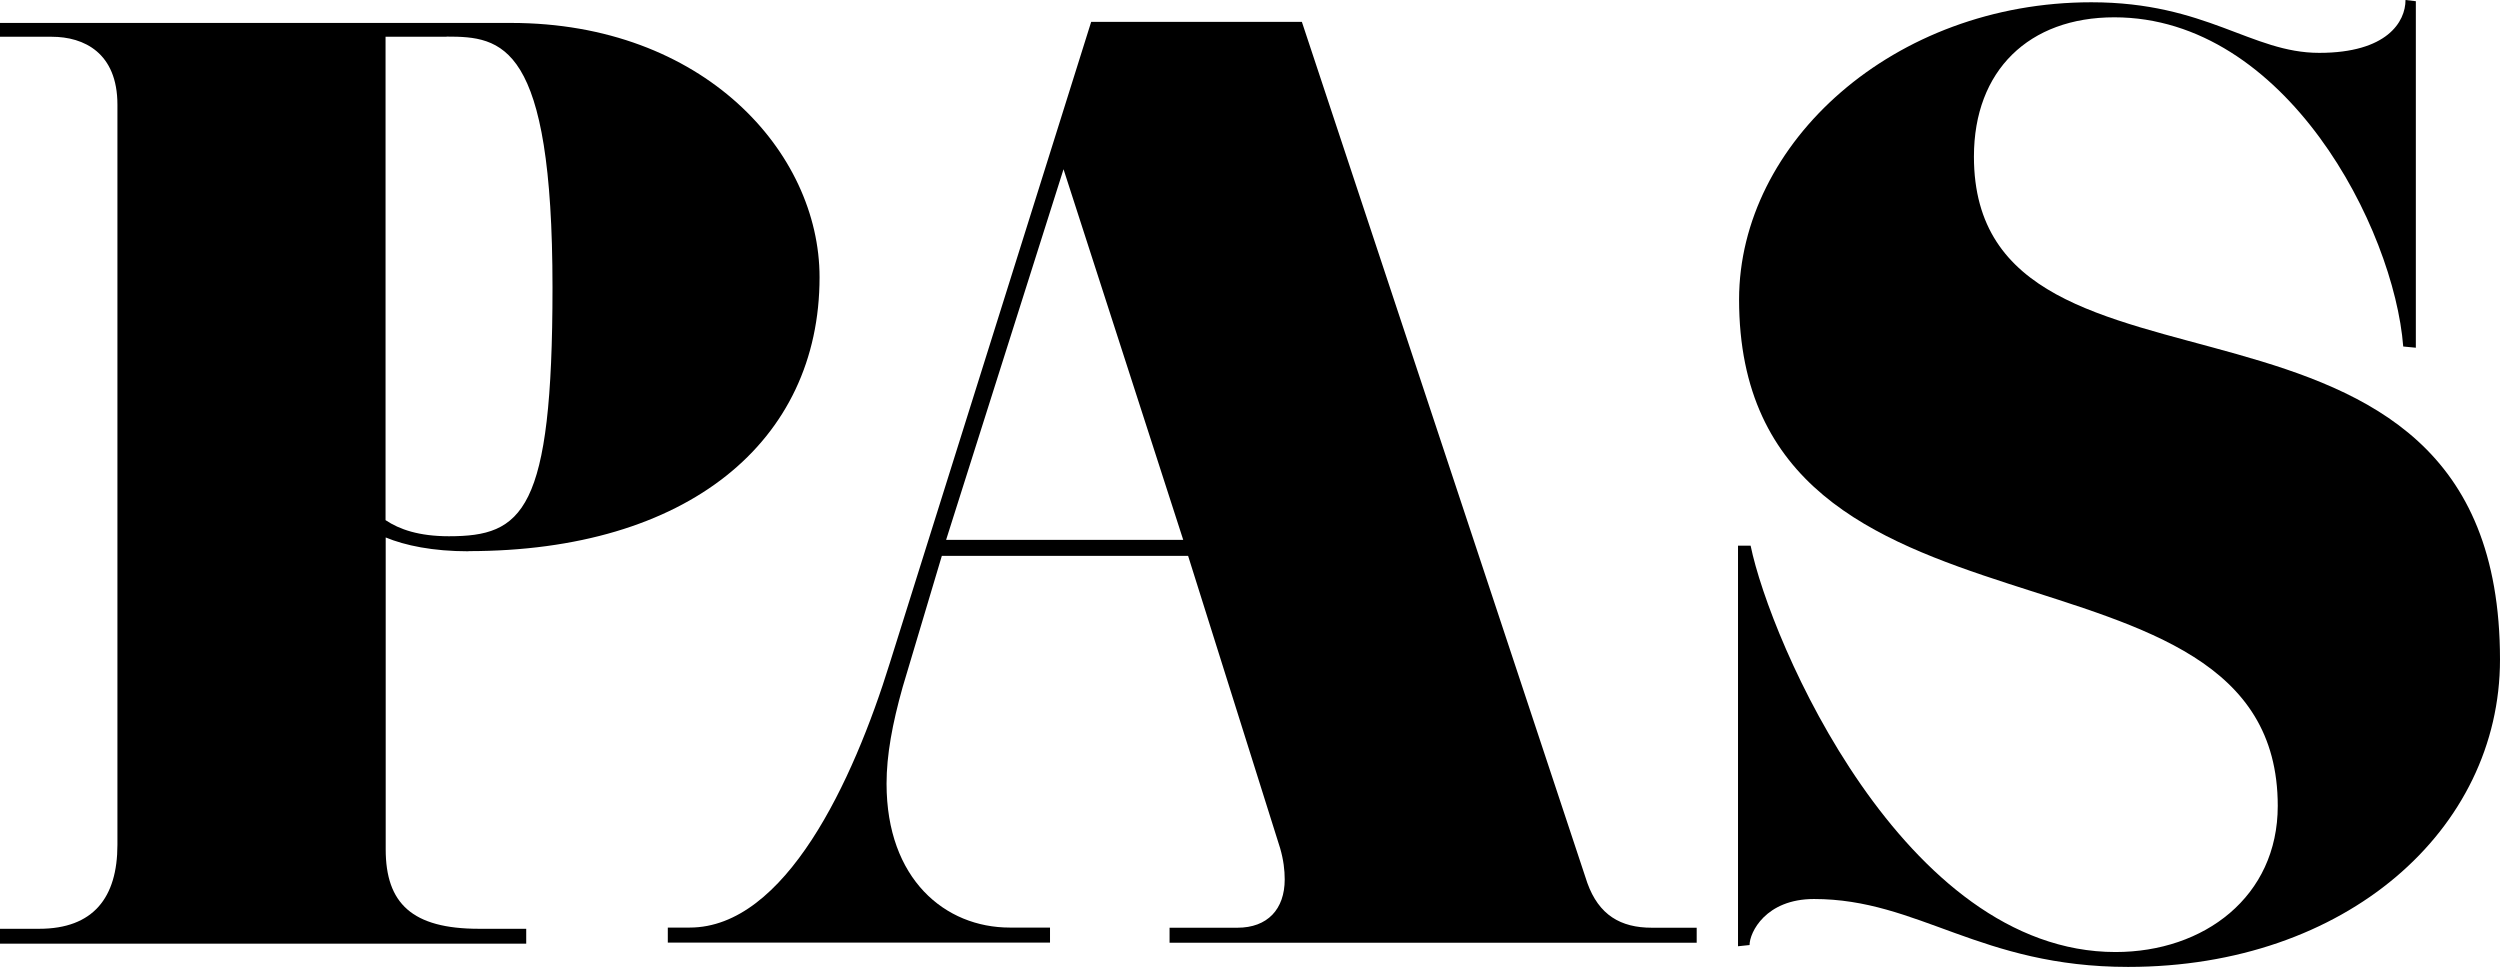
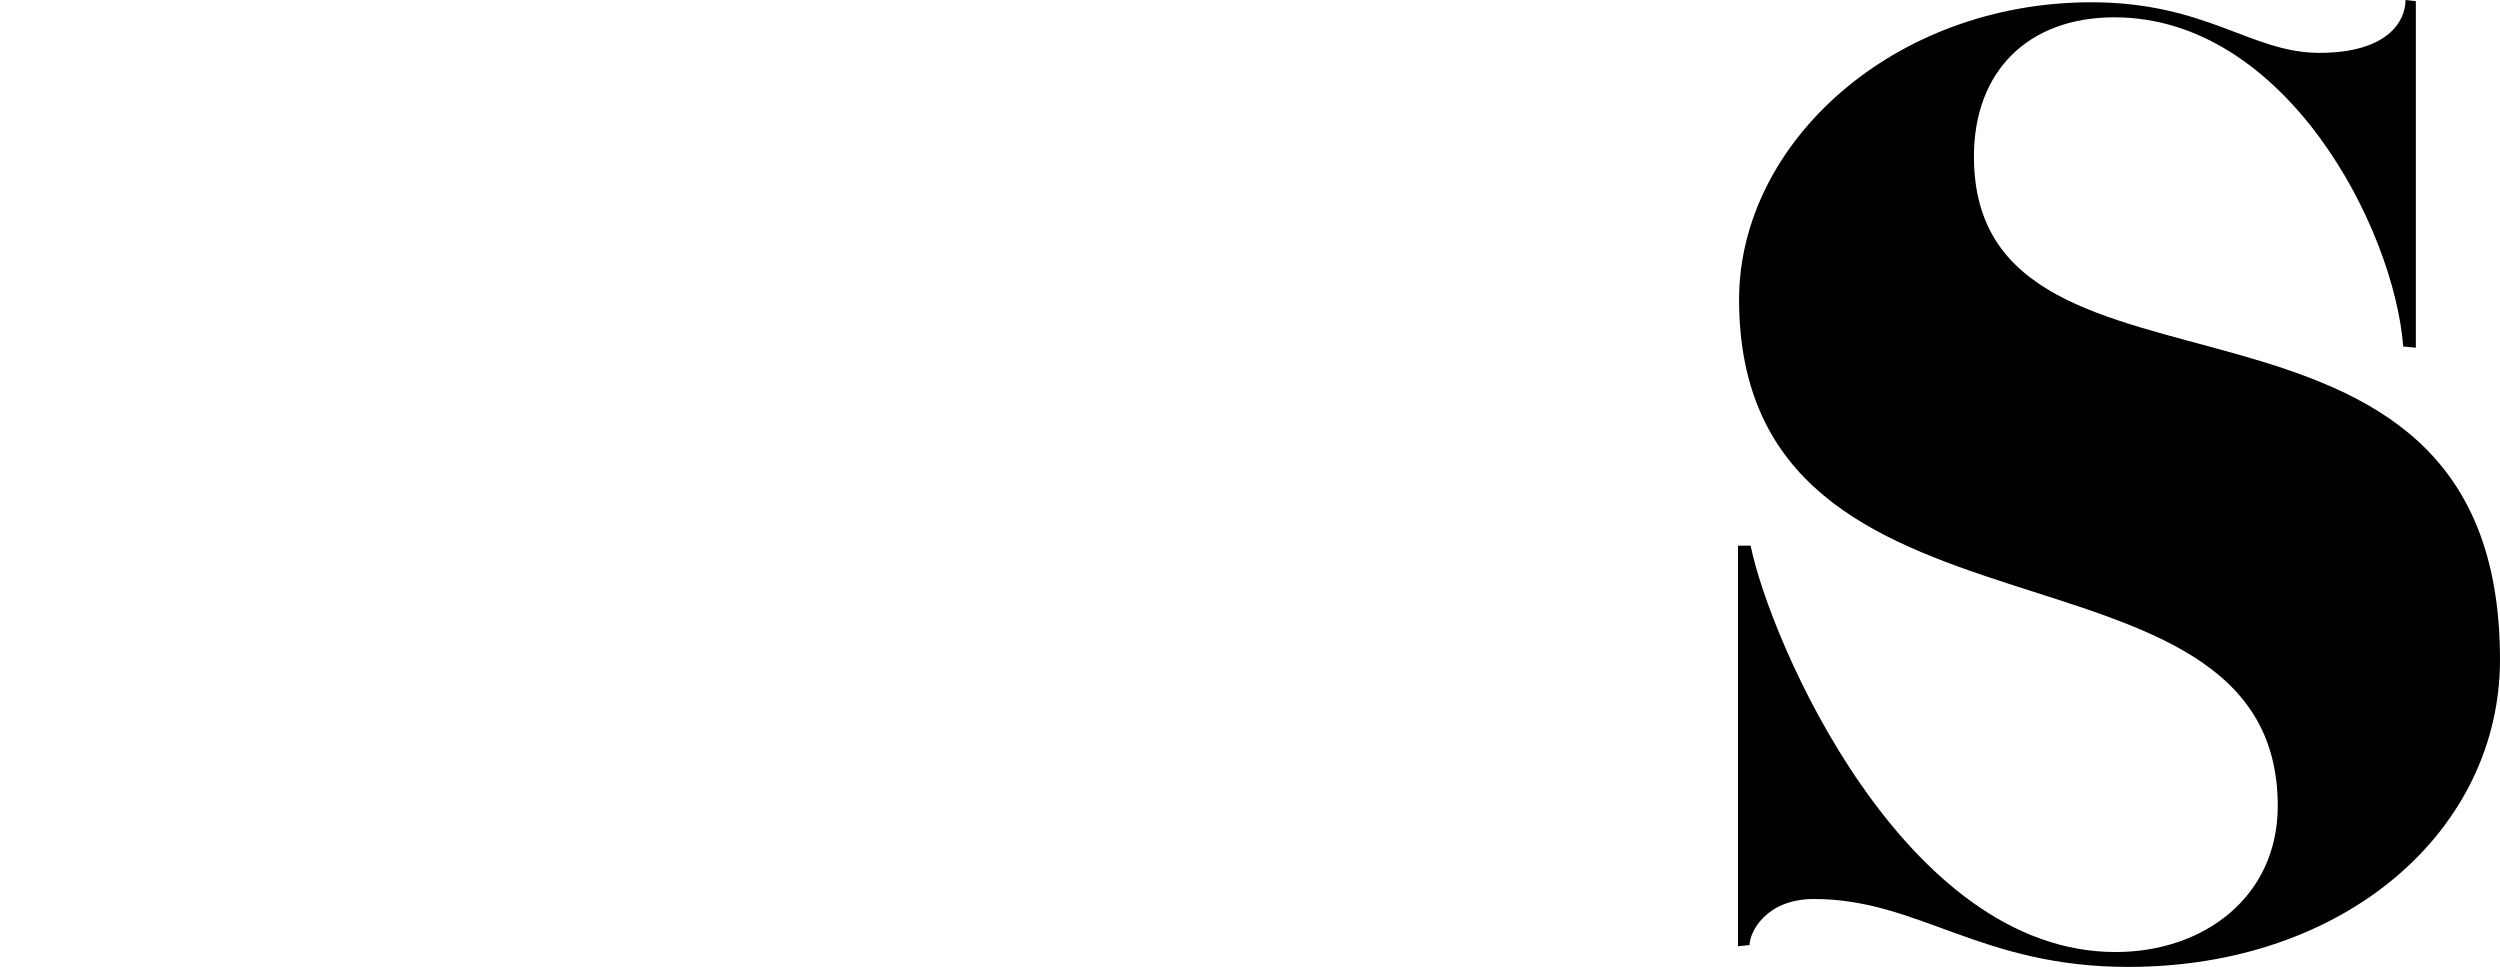
<svg xmlns="http://www.w3.org/2000/svg" viewBox="0 0 164.57 63.65">
-   <path d="M30.84,36.29c-2.35,0-4.17-.38-5.45-.91v20.53c0,3.56,1.74,5.23,6.14,5.23h3.11v.98H0v-.98h2.58c3.56,0,5.15-2.05,5.15-5.53V6.89c0-3.41-2.2-4.47-4.32-4.47H0v-.91h33.64c12.65,0,20.31,8.49,20.31,16.74,0,10.84-8.71,18.03-23.11,18.03M29.4,2.42h-4.02v31.82c.91.61,2.2,1.06,4.17,1.06,4.85,0,6.82-1.59,6.82-16.37,0-16.14-3.33-16.52-6.97-16.52" />
-   <path d="M111.69,62.06h-34.7v-.99h4.47c1.97,0,3.11-1.21,3.11-3.18,0-.61-.08-1.29-.3-2.05l-6.06-19.25h-16.21l-2.58,8.64c-.68,2.42-1.06,4.47-1.06,6.36,0,6.29,3.86,9.47,8.11,9.47h2.65v.99h-25.16v-.99h1.44c6.29,0,10.76-9.62,13.18-17.43L71.83,1.44h13.87l18.79,56.68c.76,2.12,2.2,2.95,4.24,2.95h2.96v.99ZM77.89,35.54l-7.88-24.4-7.73,24.4h15.61Z" />
  <path d="M140.1,63.65c-9.78,0-13.79-4.47-20.69-4.47-3.18,0-4.24,2.2-4.24,3.03l-.76.08v-26.37h.83c1.29,6.29,10.08,26.75,24.02,26.75,5.83,0,10.68-3.64,10.68-9.62,0-19.1-35.46-8.79-35.46-33.34C114.49,9.4,124.64.15,137.67.15c7.58,0,10.53,3.33,15,3.33s5.68-2.05,5.68-3.48l.68.08v22.81l-.83-.08c-.61-7.8-7.73-21.67-19.02-21.67-5.61,0-9.24,3.49-9.24,9.17,0,18.56,34.63,5.08,34.63,33.11,0,11.21-10.15,20.23-24.47,20.23" />
</svg>